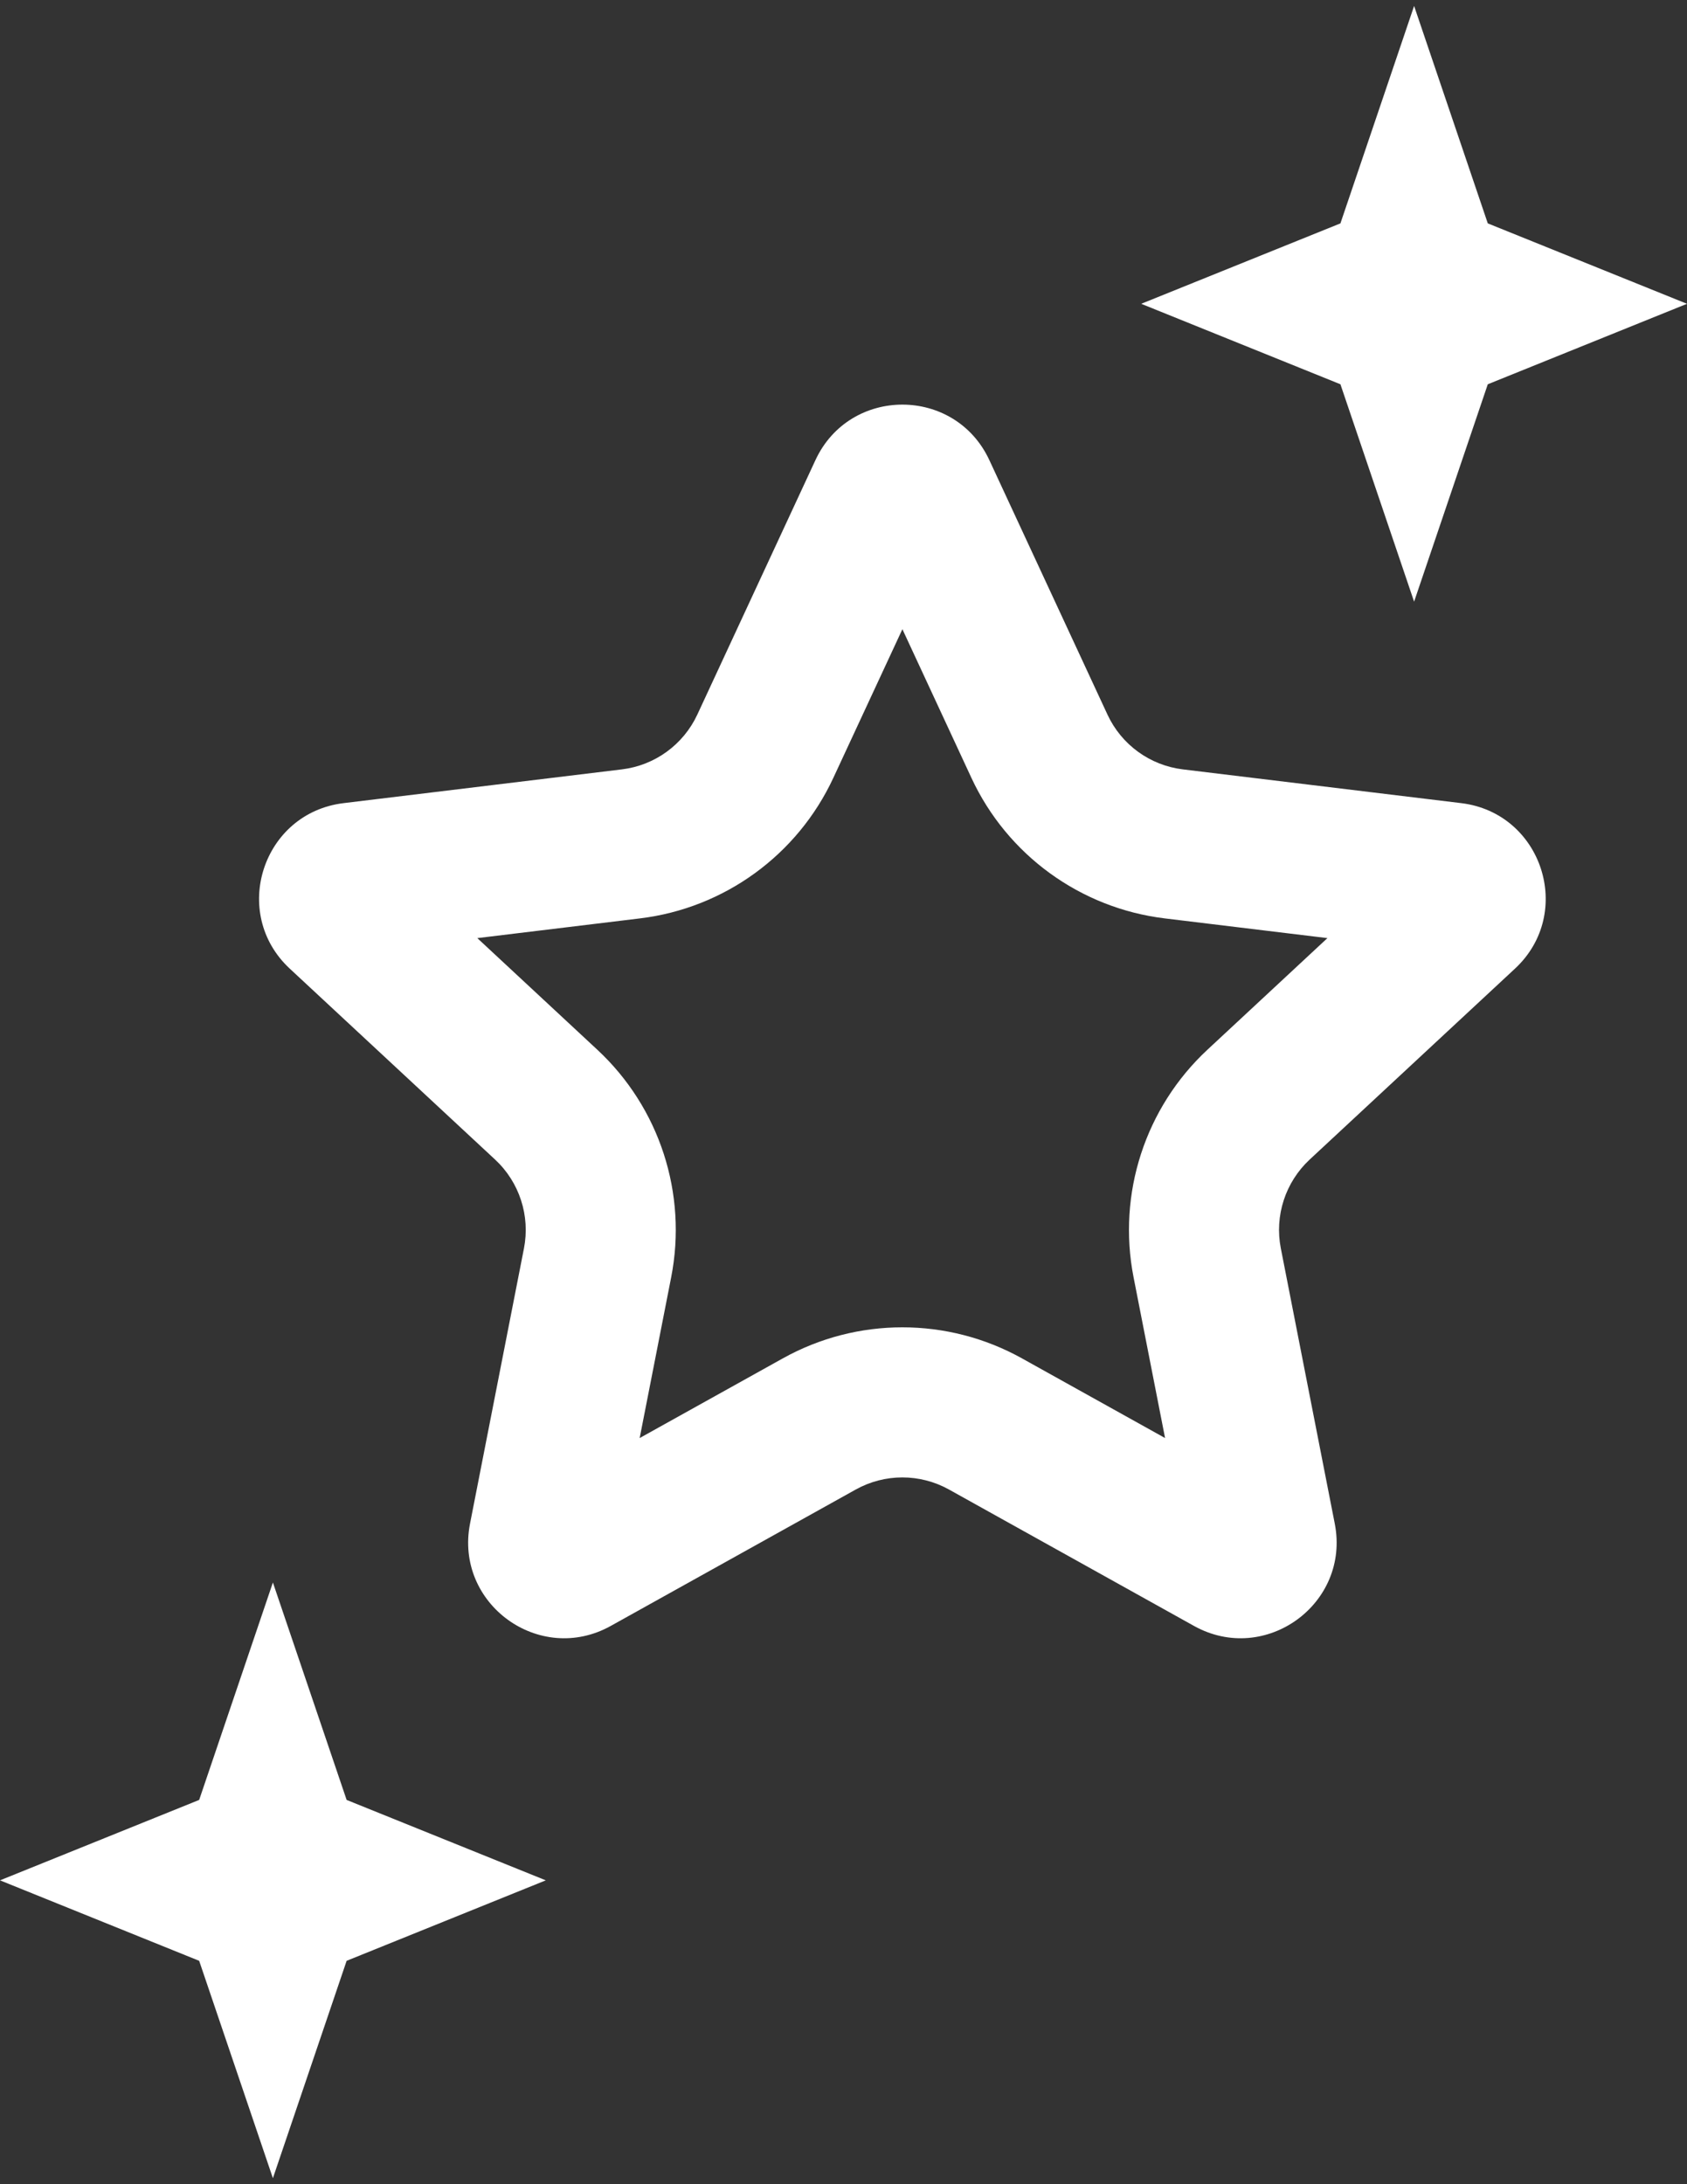
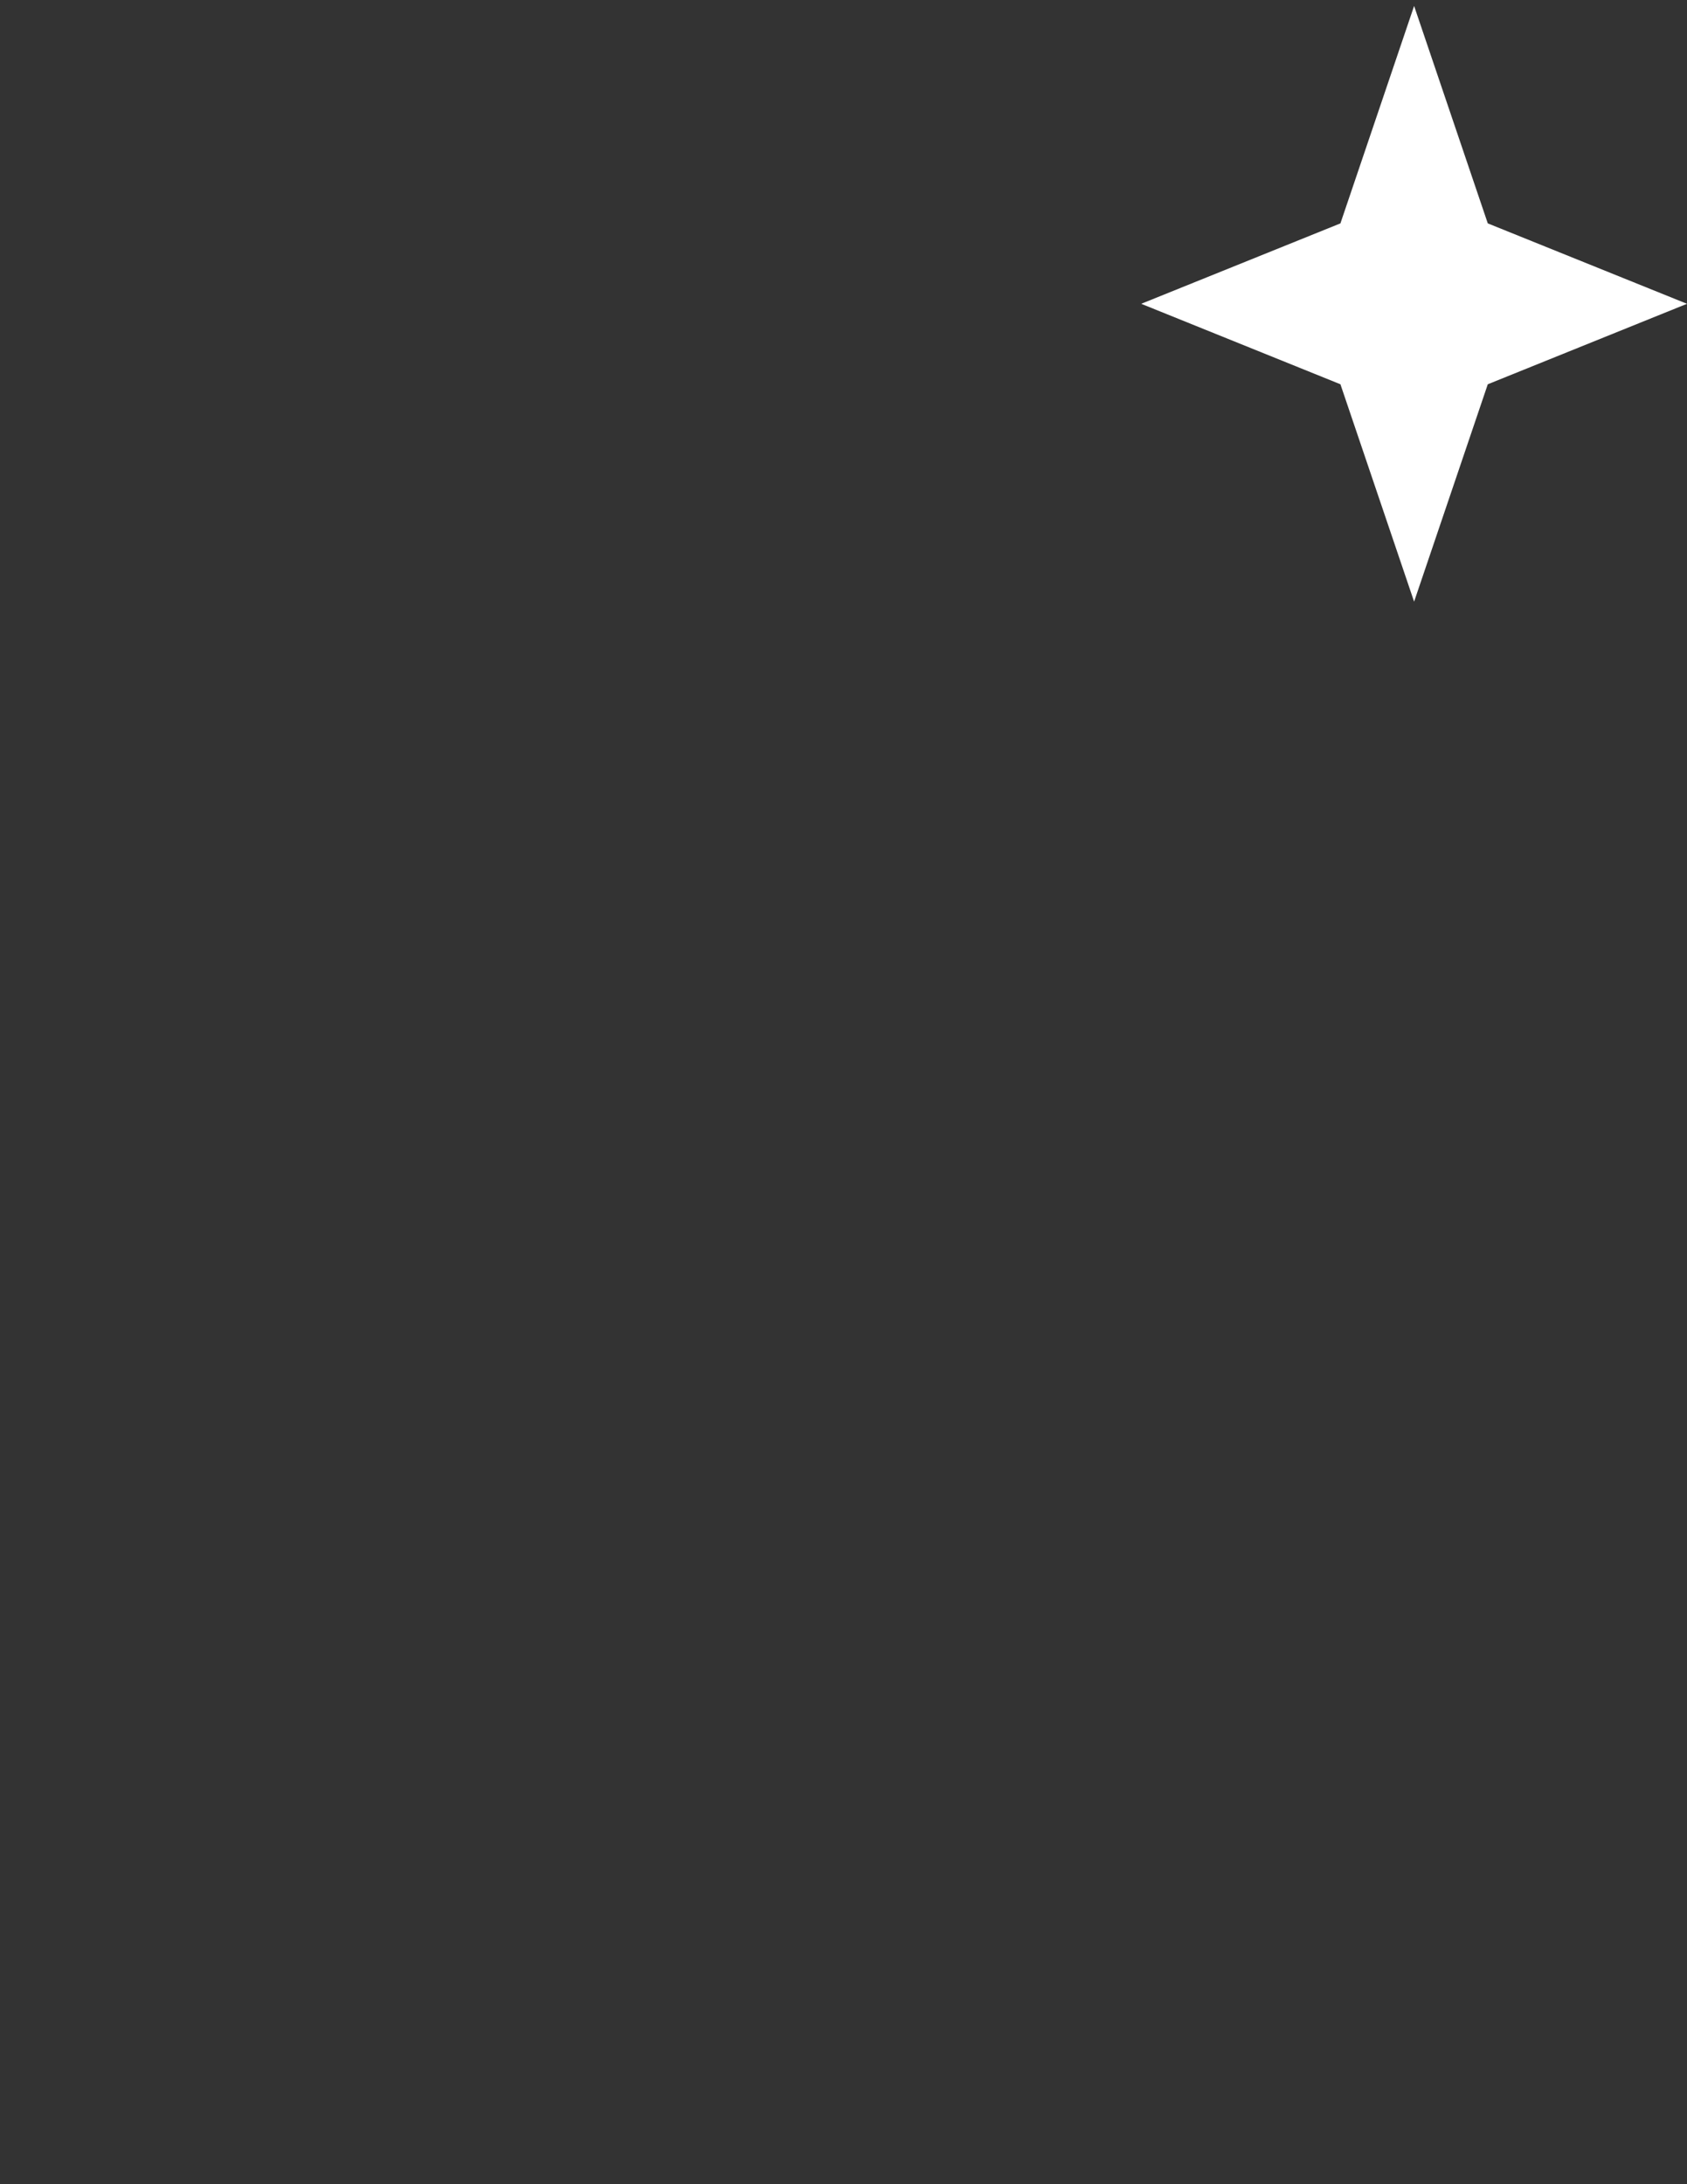
<svg xmlns="http://www.w3.org/2000/svg" width="34" height="44" viewBox="0 0 34 44" fill="none">
  <rect x="0" y="0" width="34" height="44" fill="#333333" stroke="none" />
-   <path fill-rule="evenodd" clip-rule="evenodd" d="M18.187 12.675L16.796 15.668C16.074 17.223 14.599 18.295 12.897 18.501L9.62 18.898L12.038 21.146C13.294 22.313 13.857 24.047 13.527 25.73L12.892 28.969L15.777 27.364C17.275 26.53 19.098 26.53 20.597 27.364L23.481 28.969L22.846 25.73C22.516 24.047 23.08 22.313 24.335 21.146L26.753 18.898L23.476 18.501C21.774 18.295 20.299 17.223 19.577 15.668L18.187 12.675ZM19.94 9.27C19.247 7.778 17.126 7.778 16.434 9.27L14.054 14.395C13.772 15.001 13.197 15.419 12.533 15.499L6.924 16.179C5.291 16.377 4.636 18.394 5.84 19.513L9.979 23.36C10.469 23.816 10.688 24.492 10.56 25.148L9.473 30.693C9.157 32.307 10.872 33.553 12.309 32.754L17.247 30.006C17.831 29.681 18.542 29.681 19.126 30.006L24.064 32.754C25.501 33.553 27.217 32.307 26.901 30.693L25.814 25.148C25.685 24.492 25.905 23.816 26.394 23.36L30.533 19.513C31.738 18.394 31.082 16.377 29.45 16.179L23.84 15.499C23.176 15.419 22.601 15.001 22.32 14.395L19.94 9.27Z" fill="white" />
  <path d="M28.5 0.12L29.985 4.5L34 6.12L29.985 7.741L28.5 12.12L27.015 7.741L23 6.12L27.015 4.5L28.5 0.12Z" fill="white" />
-   <path d="M5.5 31.879L6.986 36.259L11 37.879L6.986 39.5L5.5 43.879L4.014 39.5L0 37.879L4.014 36.259L5.5 31.879Z" fill="white" />
</svg>